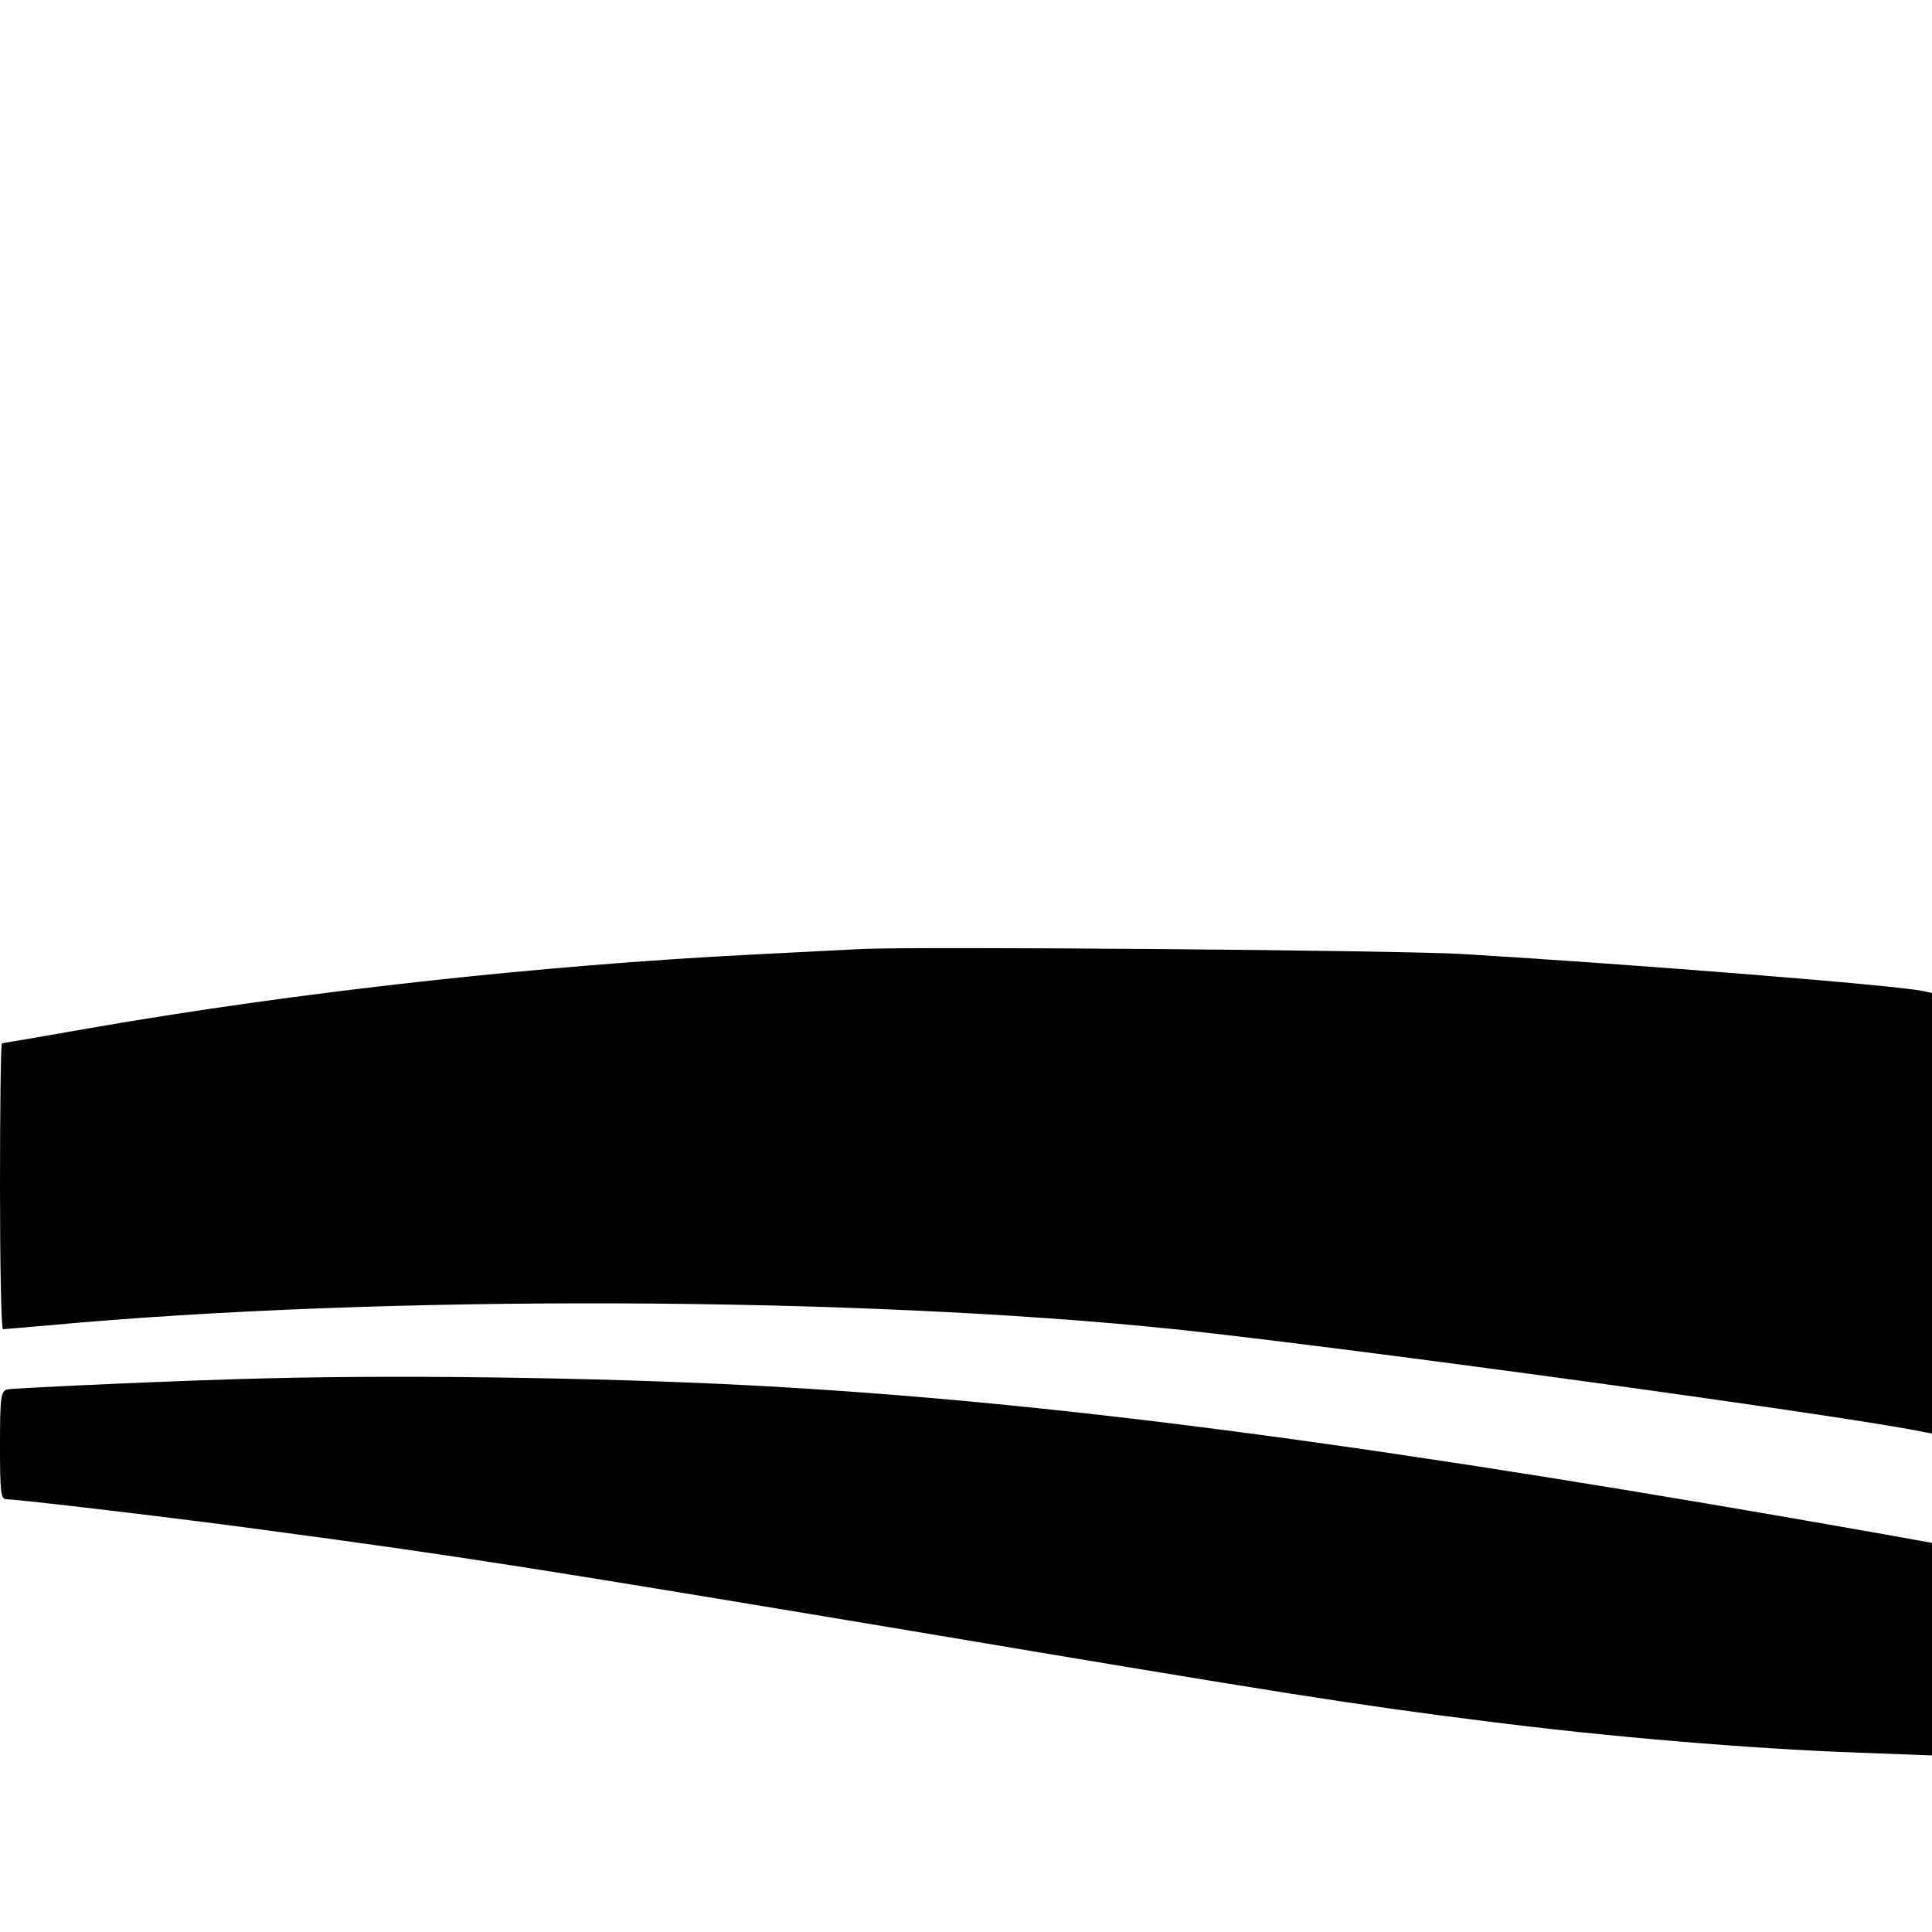
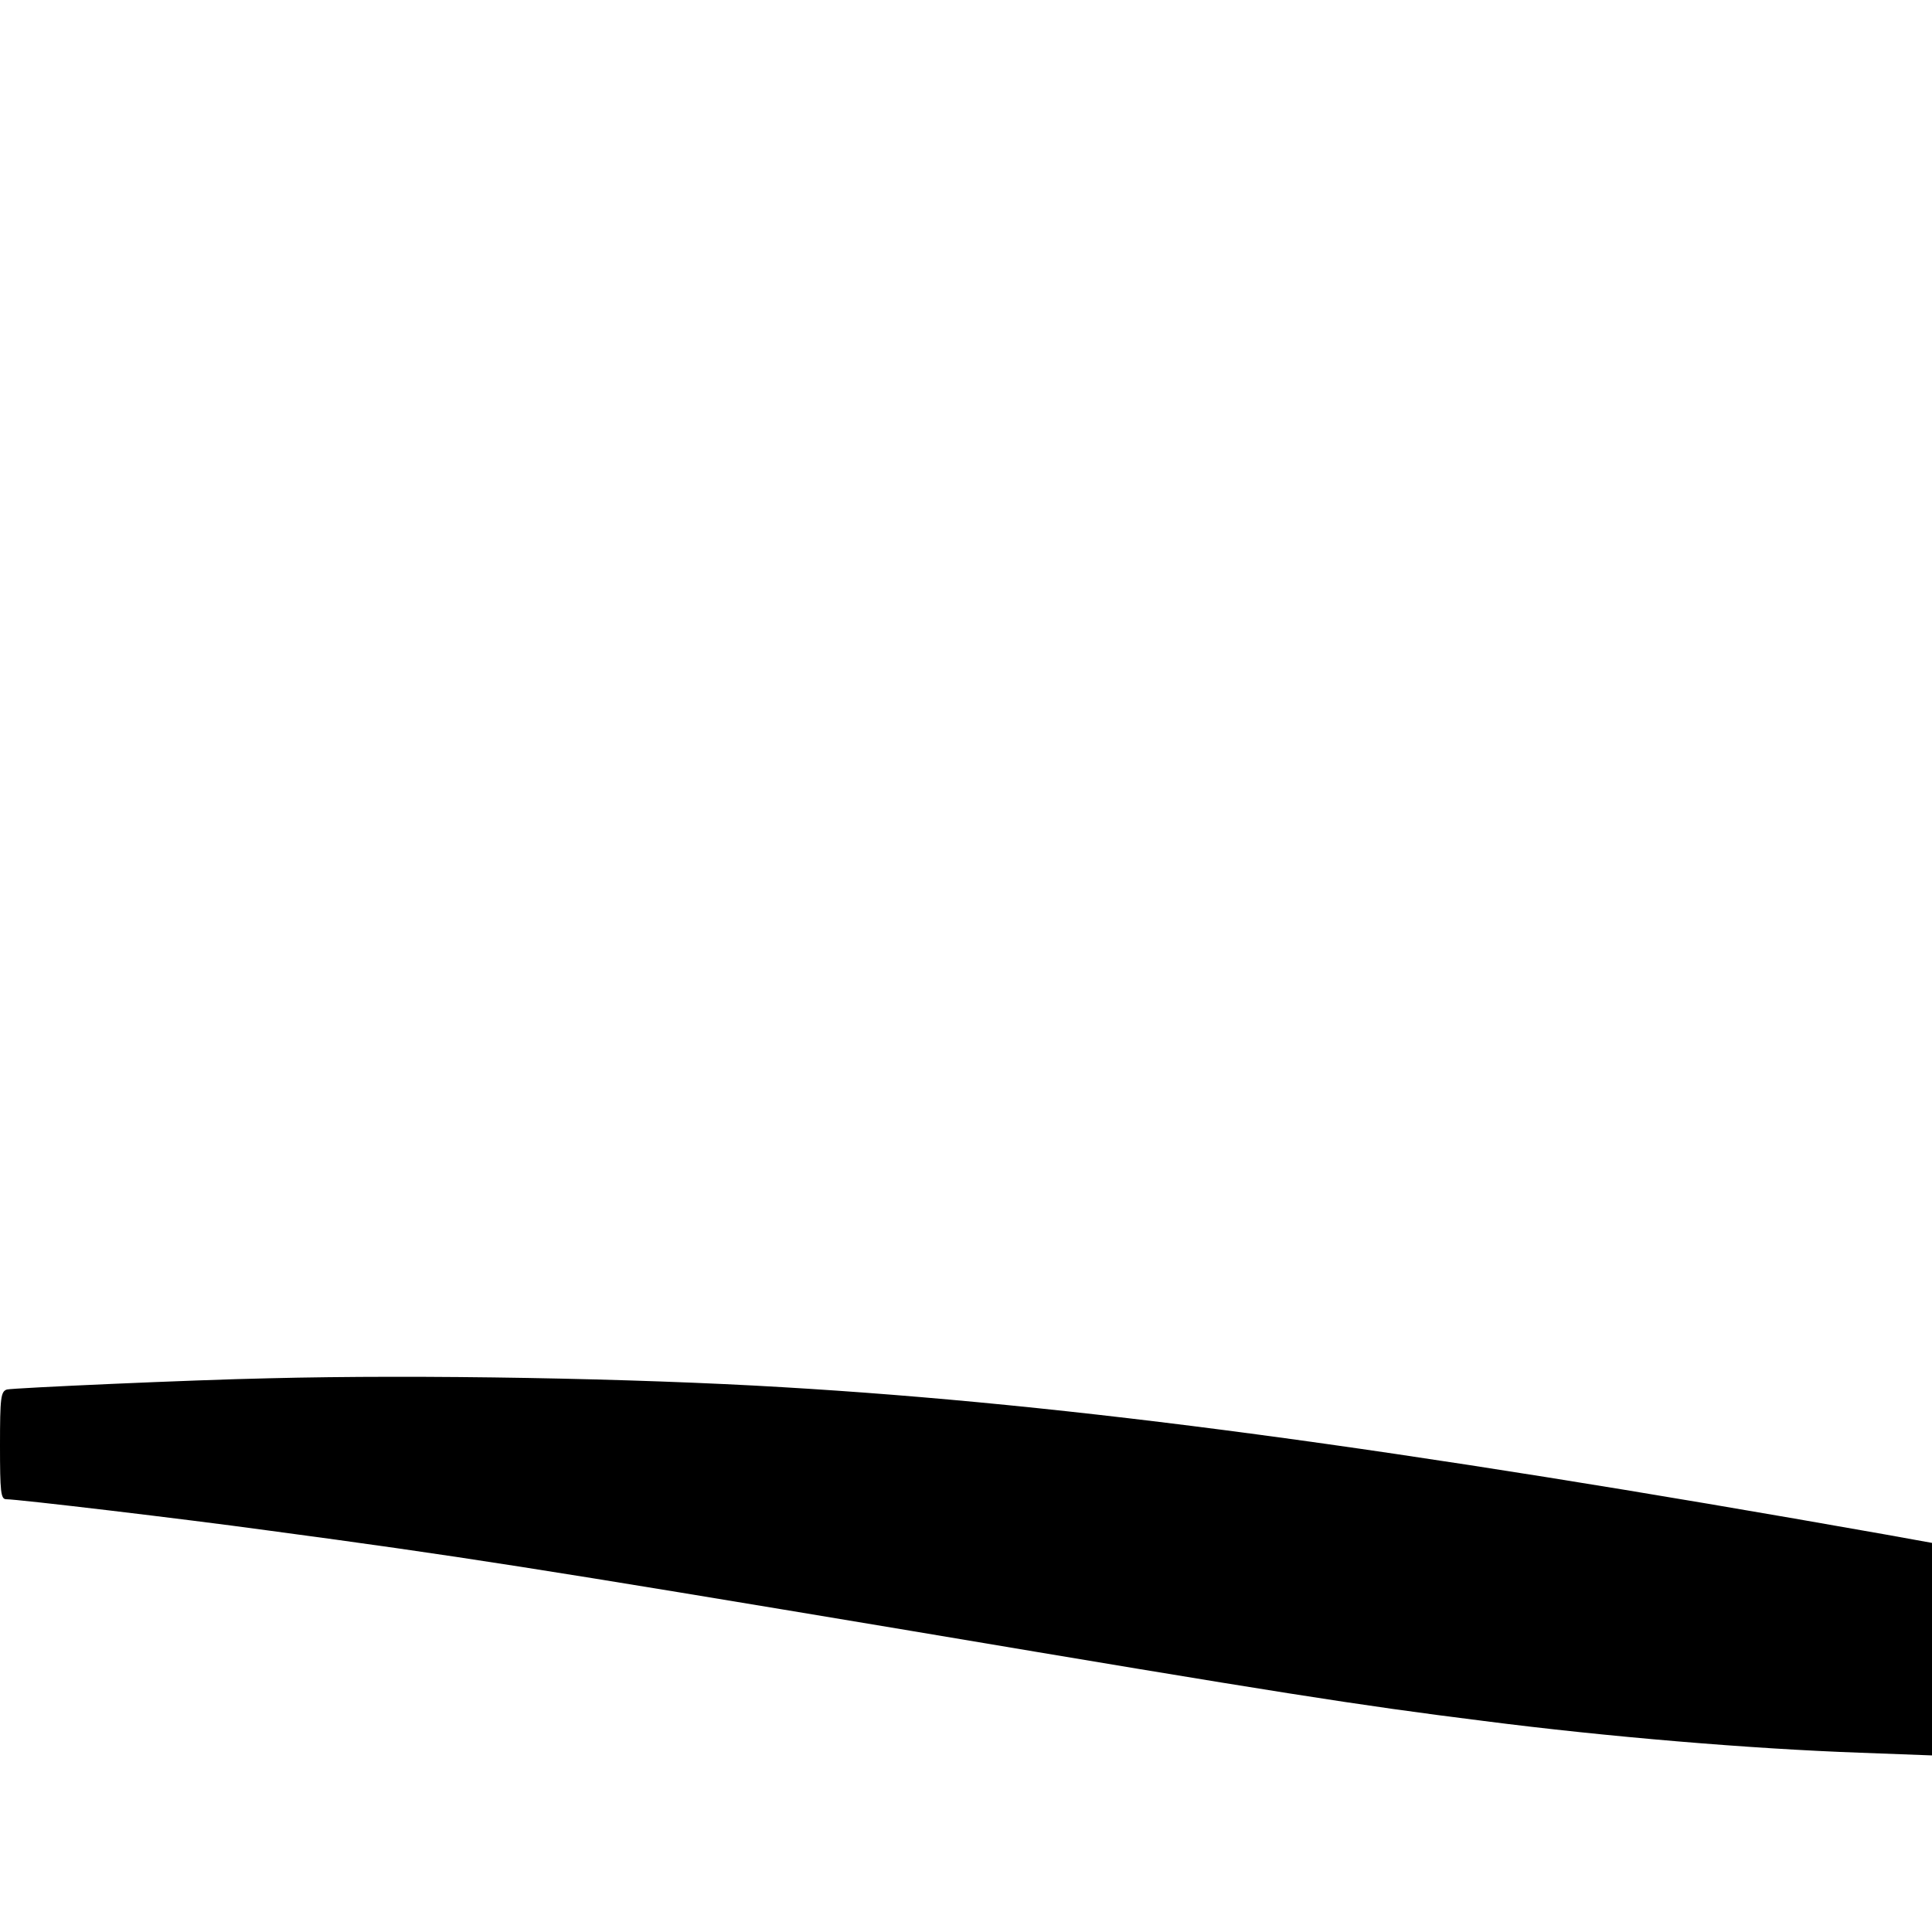
<svg xmlns="http://www.w3.org/2000/svg" version="1.0" width="500pt" height="500pt" viewBox="0 0 500 500" preserveAspectRatio="xMidYMid meet">
  <g transform="translate(0,500) scale(0.1,-0.1)" fill="#000000" stroke="none">
-     <path d="M2230 2544 c-36 -2 -159 -8 -275 -14 -559 -28 -1182 -97 -1718 -190 -125 -22 -230 -40 -232 -40 -3 0 -5 -166 -5 -370 0 -203 3 -370 8 -370 4 0 57 5 117 10 868 80 2097 75 2915 -10 438 -46 1759 -227 1938 -266 l22 -4 0 570 0 570 -22 5 c-68 15 -744 69 -1193 96 -170 10 -1415 20 -1555 13z" />
    <path d="M695 1433 c-195 -4 -660 -25 -677 -29 -16 -5 -18 -21 -18 -145 0 -120 2 -139 16 -139 30 0 461 -51 679 -81 493 -66 689 -97 1665 -260 958 -161 1146 -191 1481 -233 319 -41 691 -72 972 -82 l187 -7 0 275 0 275 -122 22 c-1277 226 -2105 337 -2853 381 -384 23 -935 33 -1330 23z" />
  </g>
</svg>